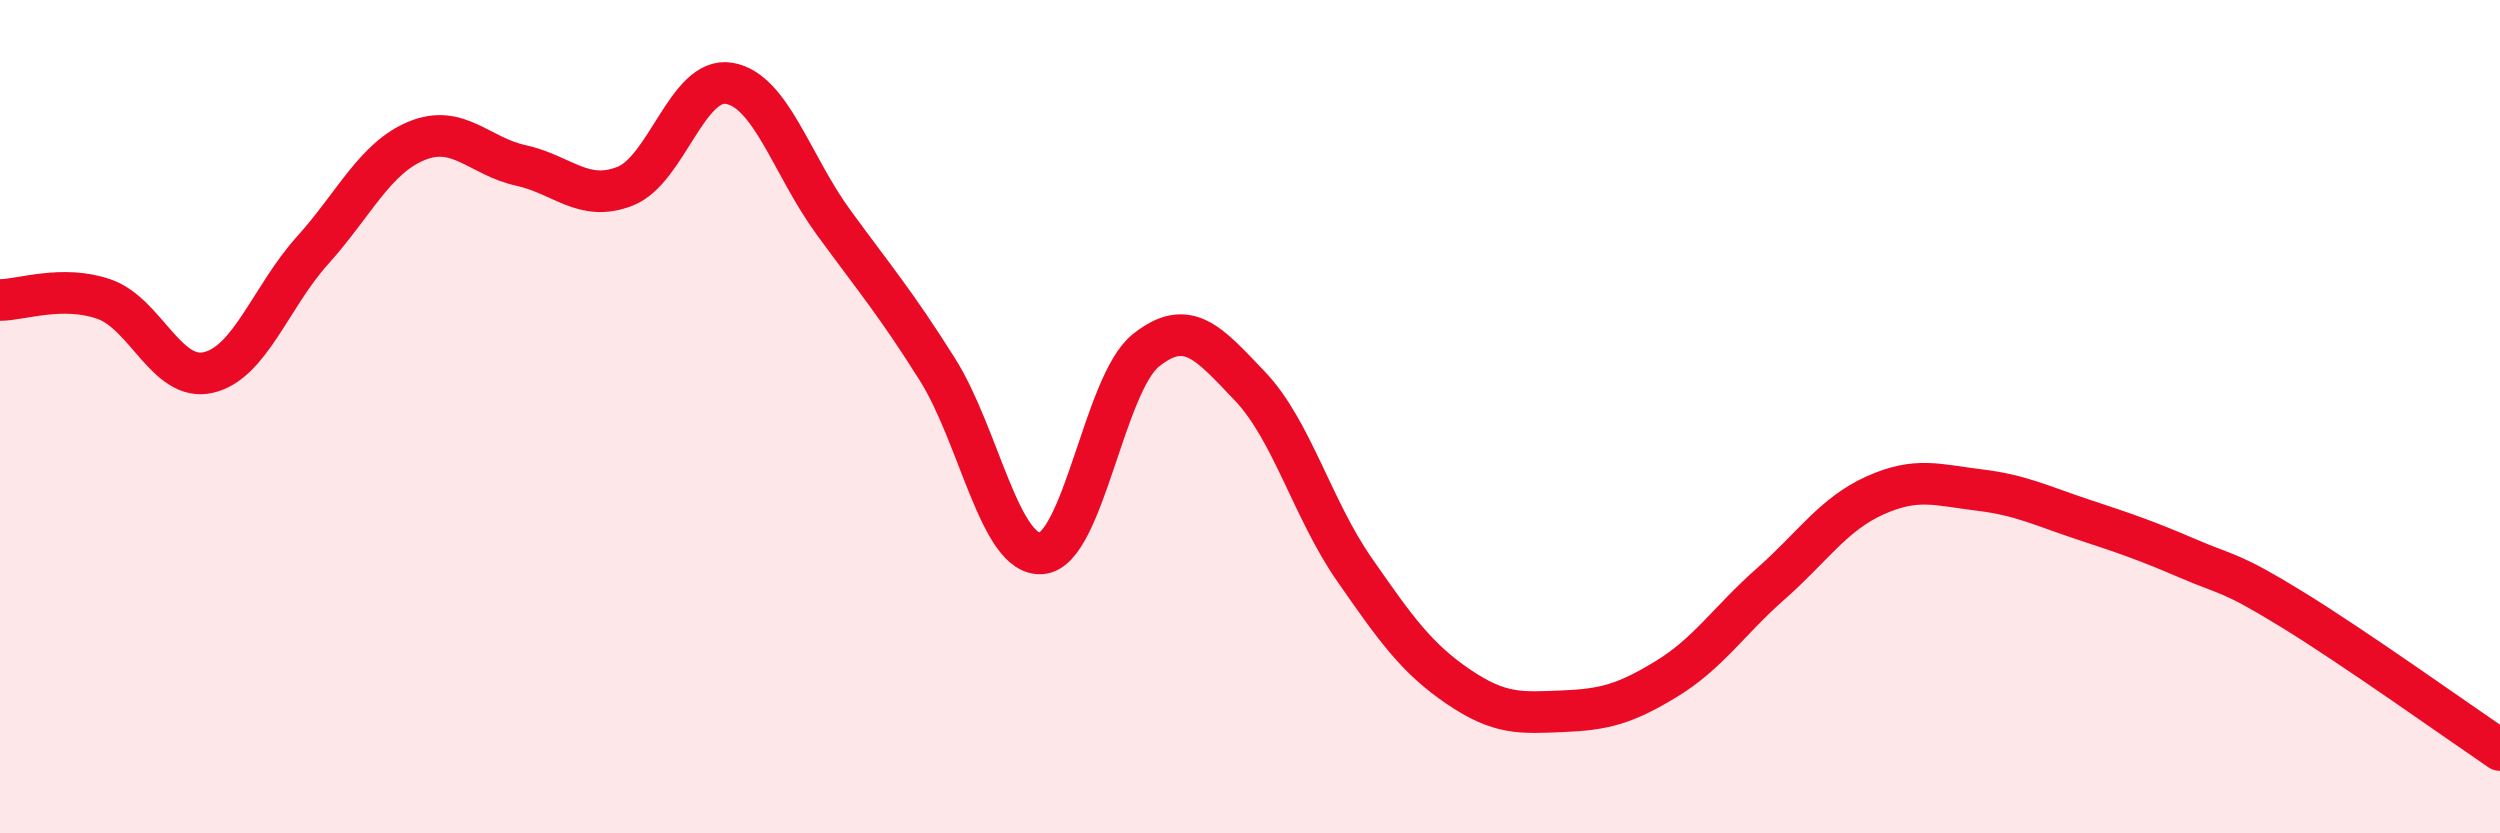
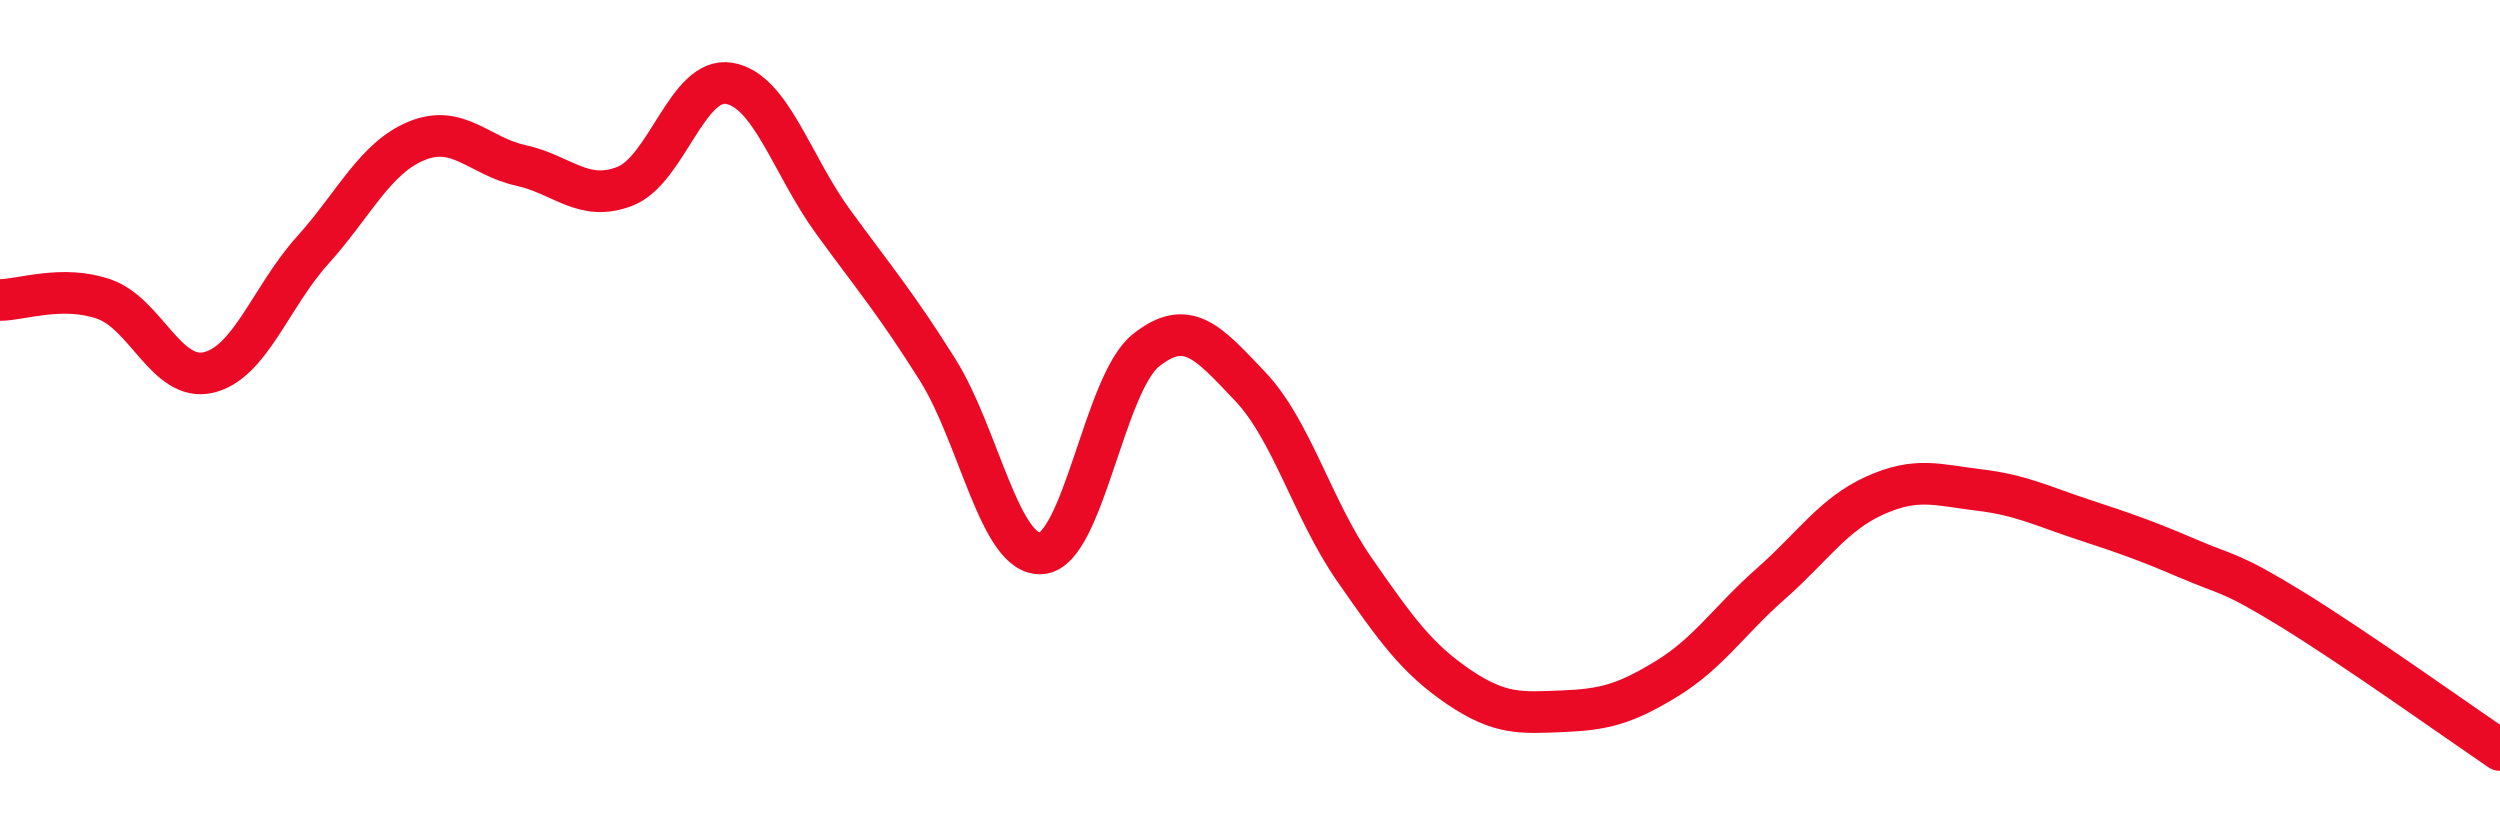
<svg xmlns="http://www.w3.org/2000/svg" width="60" height="20" viewBox="0 0 60 20">
-   <path d="M 0,7.2 C 0.5,7.2 1.5,6.83 2.5,7.18 C 3.5,7.53 4,9.17 5,8.94 C 6,8.71 6.5,7.12 7.5,6.01 C 8.5,4.9 9,3.79 10,3.38 C 11,2.97 11.5,3.75 12.5,3.97 C 13.5,4.19 14,4.86 15,4.47 C 16,4.08 16.5,1.83 17.5,2 C 18.5,2.17 19,3.96 20,5.33 C 21,6.7 21.5,7.28 22.5,8.87 C 23.5,10.46 24,13.37 25,13.28 C 26,13.19 26.5,9.21 27.5,8.41 C 28.5,7.61 29,8.22 30,9.27 C 31,10.32 31.5,12.22 32.5,13.66 C 33.5,15.1 34,15.8 35,16.48 C 36,17.16 36.5,17.11 37.5,17.07 C 38.5,17.03 39,16.9 40,16.29 C 41,15.68 41.5,14.89 42.5,14.01 C 43.5,13.13 44,12.34 45,11.89 C 46,11.44 46.5,11.64 47.5,11.76 C 48.5,11.88 49,12.14 50,12.47 C 51,12.8 51.5,12.97 52.5,13.4 C 53.5,13.83 53.5,13.7 55,14.62 C 56.5,15.54 59,17.32 60,18L60 20L0 20Z" fill="#EB0A25" opacity="0.1" stroke-linecap="round" stroke-linejoin="round" />
  <path d="M 0,7.2 C 0.5,7.2 1.5,6.83 2.5,7.18 C 3.5,7.53 4,9.17 5,8.94 C 6,8.71 6.5,7.12 7.5,6.01 C 8.5,4.9 9,3.79 10,3.38 C 11,2.97 11.5,3.75 12.5,3.97 C 13.5,4.19 14,4.86 15,4.47 C 16,4.08 16.5,1.83 17.5,2 C 18.5,2.17 19,3.96 20,5.33 C 21,6.7 21.5,7.28 22.5,8.87 C 23.5,10.46 24,13.37 25,13.28 C 26,13.19 26.5,9.21 27.5,8.41 C 28.5,7.61 29,8.22 30,9.27 C 31,10.32 31.5,12.22 32.5,13.66 C 33.5,15.1 34,15.8 35,16.48 C 36,17.16 36.5,17.11 37.5,17.07 C 38.5,17.03 39,16.9 40,16.29 C 41,15.68 41.5,14.89 42.5,14.01 C 43.5,13.13 44,12.34 45,11.89 C 46,11.44 46.5,11.64 47.5,11.76 C 48.5,11.88 49,12.14 50,12.47 C 51,12.8 51.5,12.97 52.5,13.4 C 53.5,13.83 53.5,13.7 55,14.62 C 56.5,15.54 59,17.32 60,18" stroke="#EB0A25" stroke-width="1" fill="none" stroke-linecap="round" stroke-linejoin="round" />
</svg>